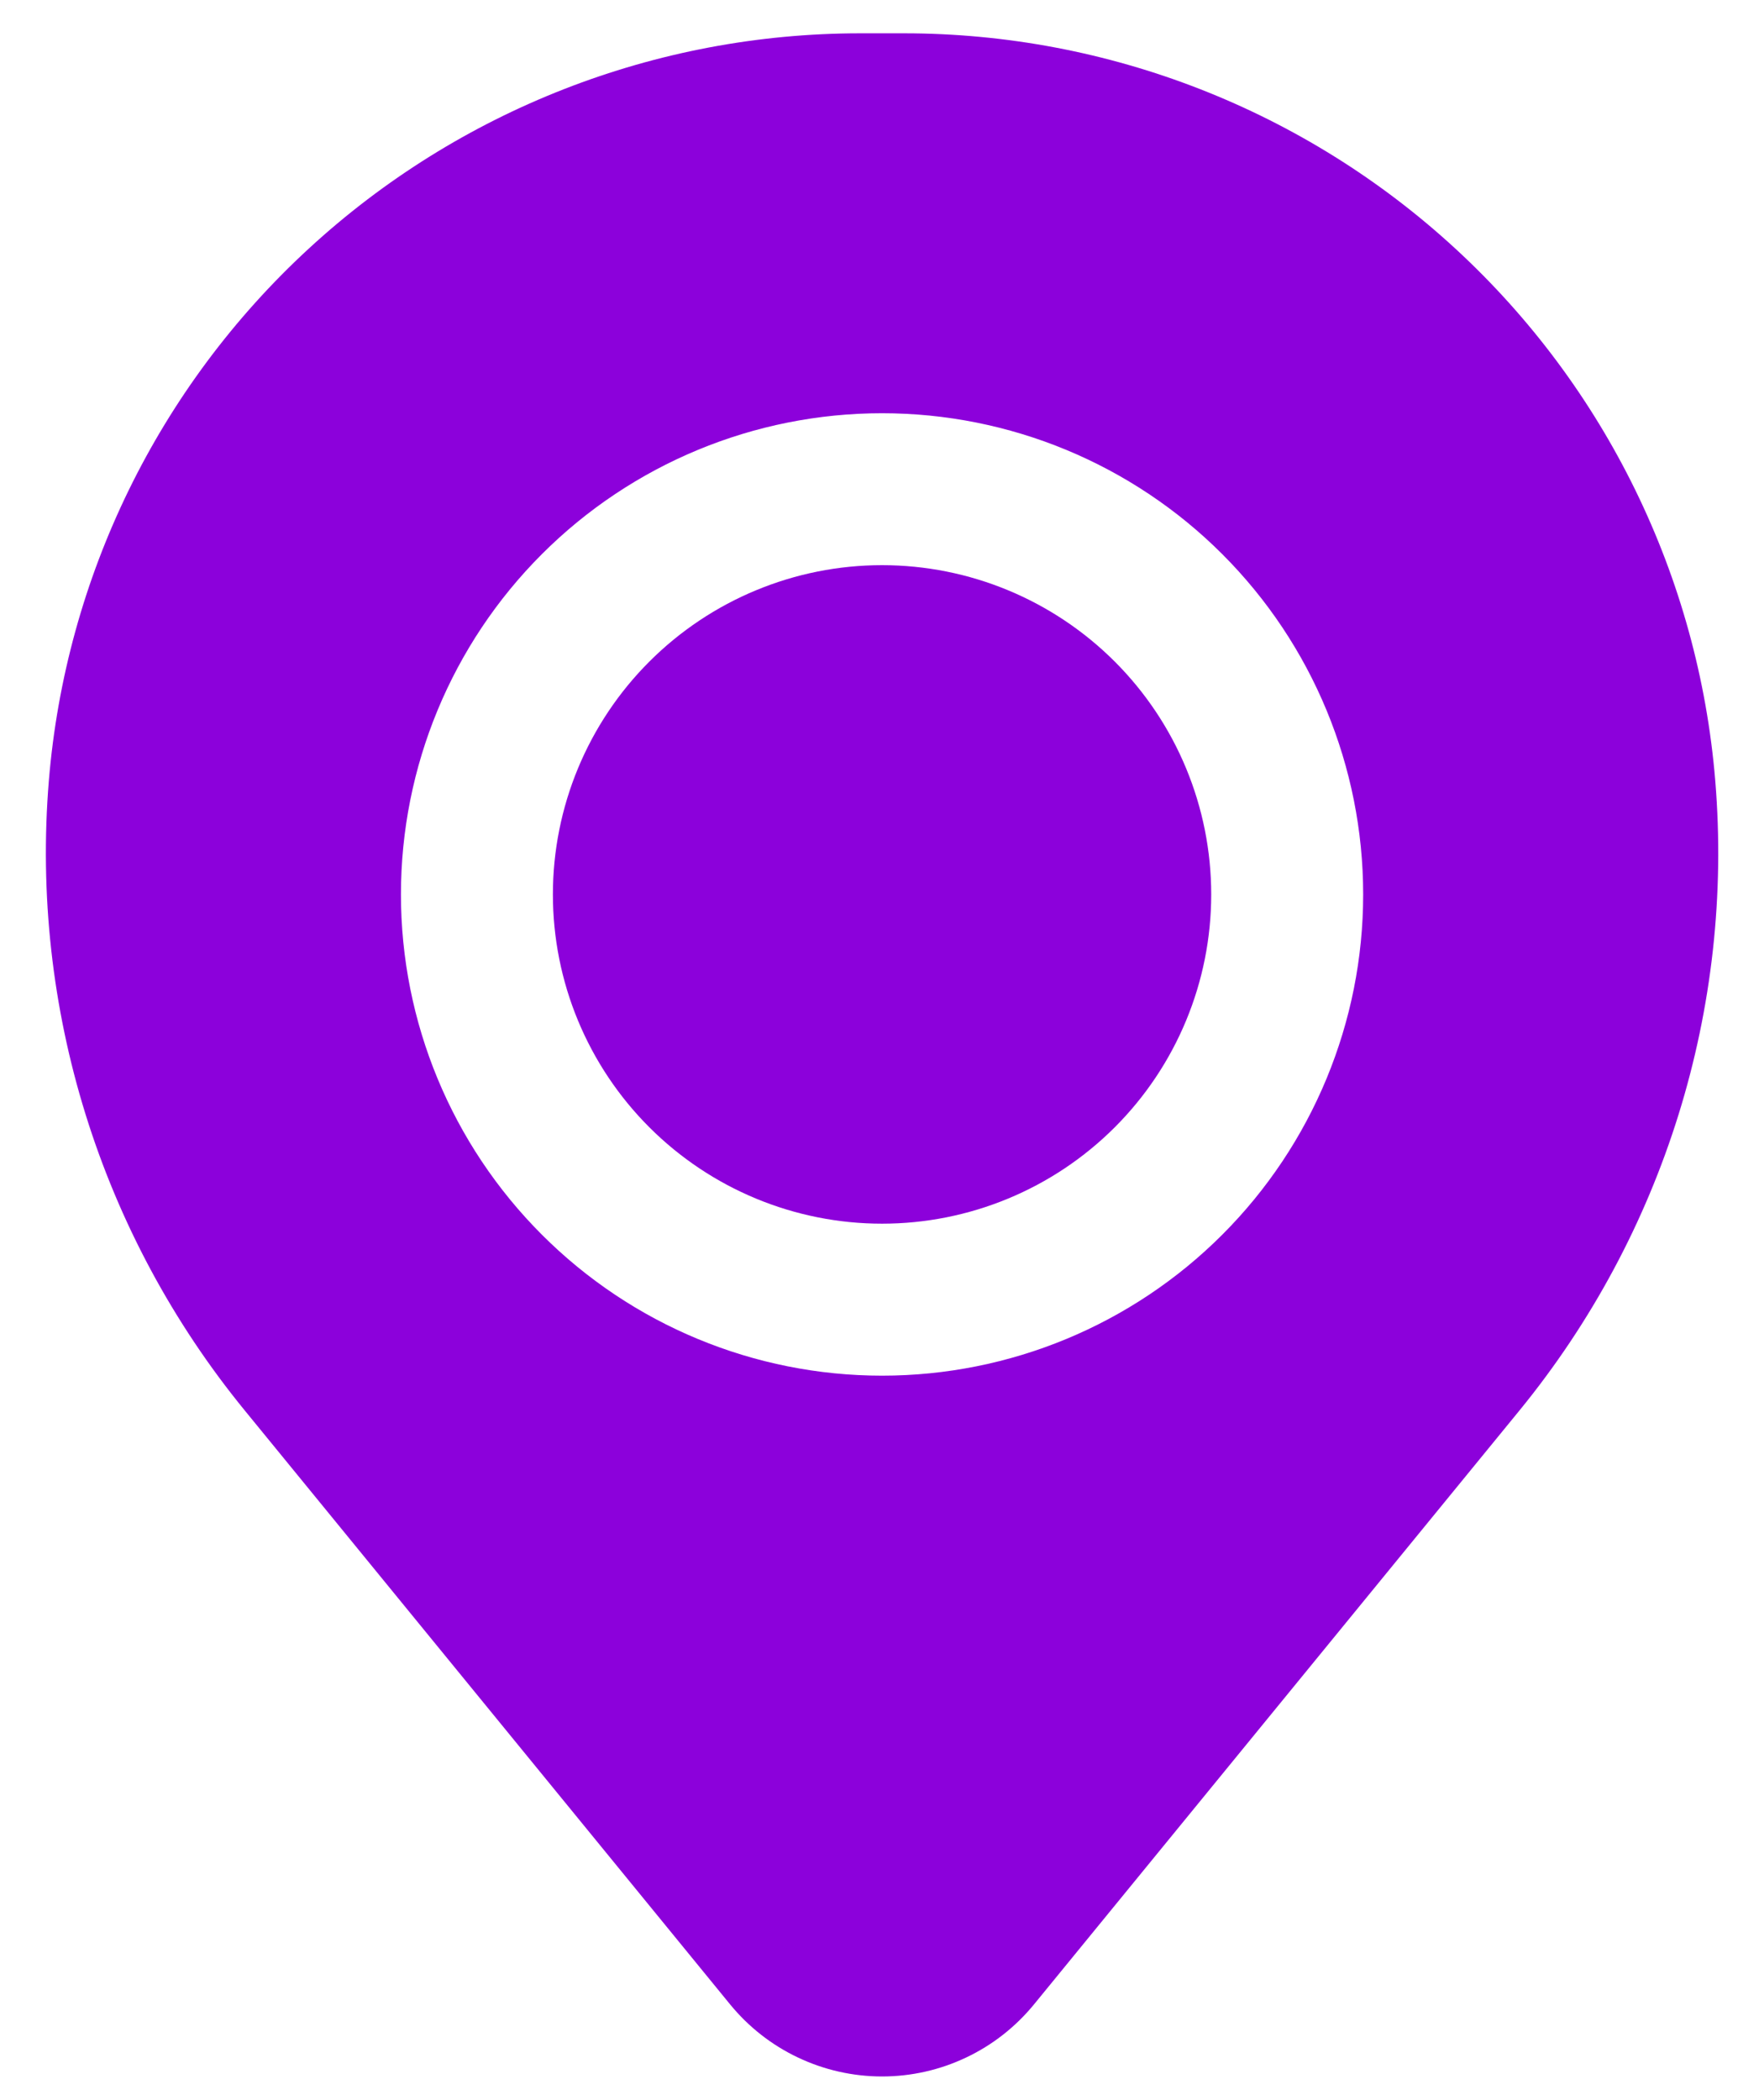
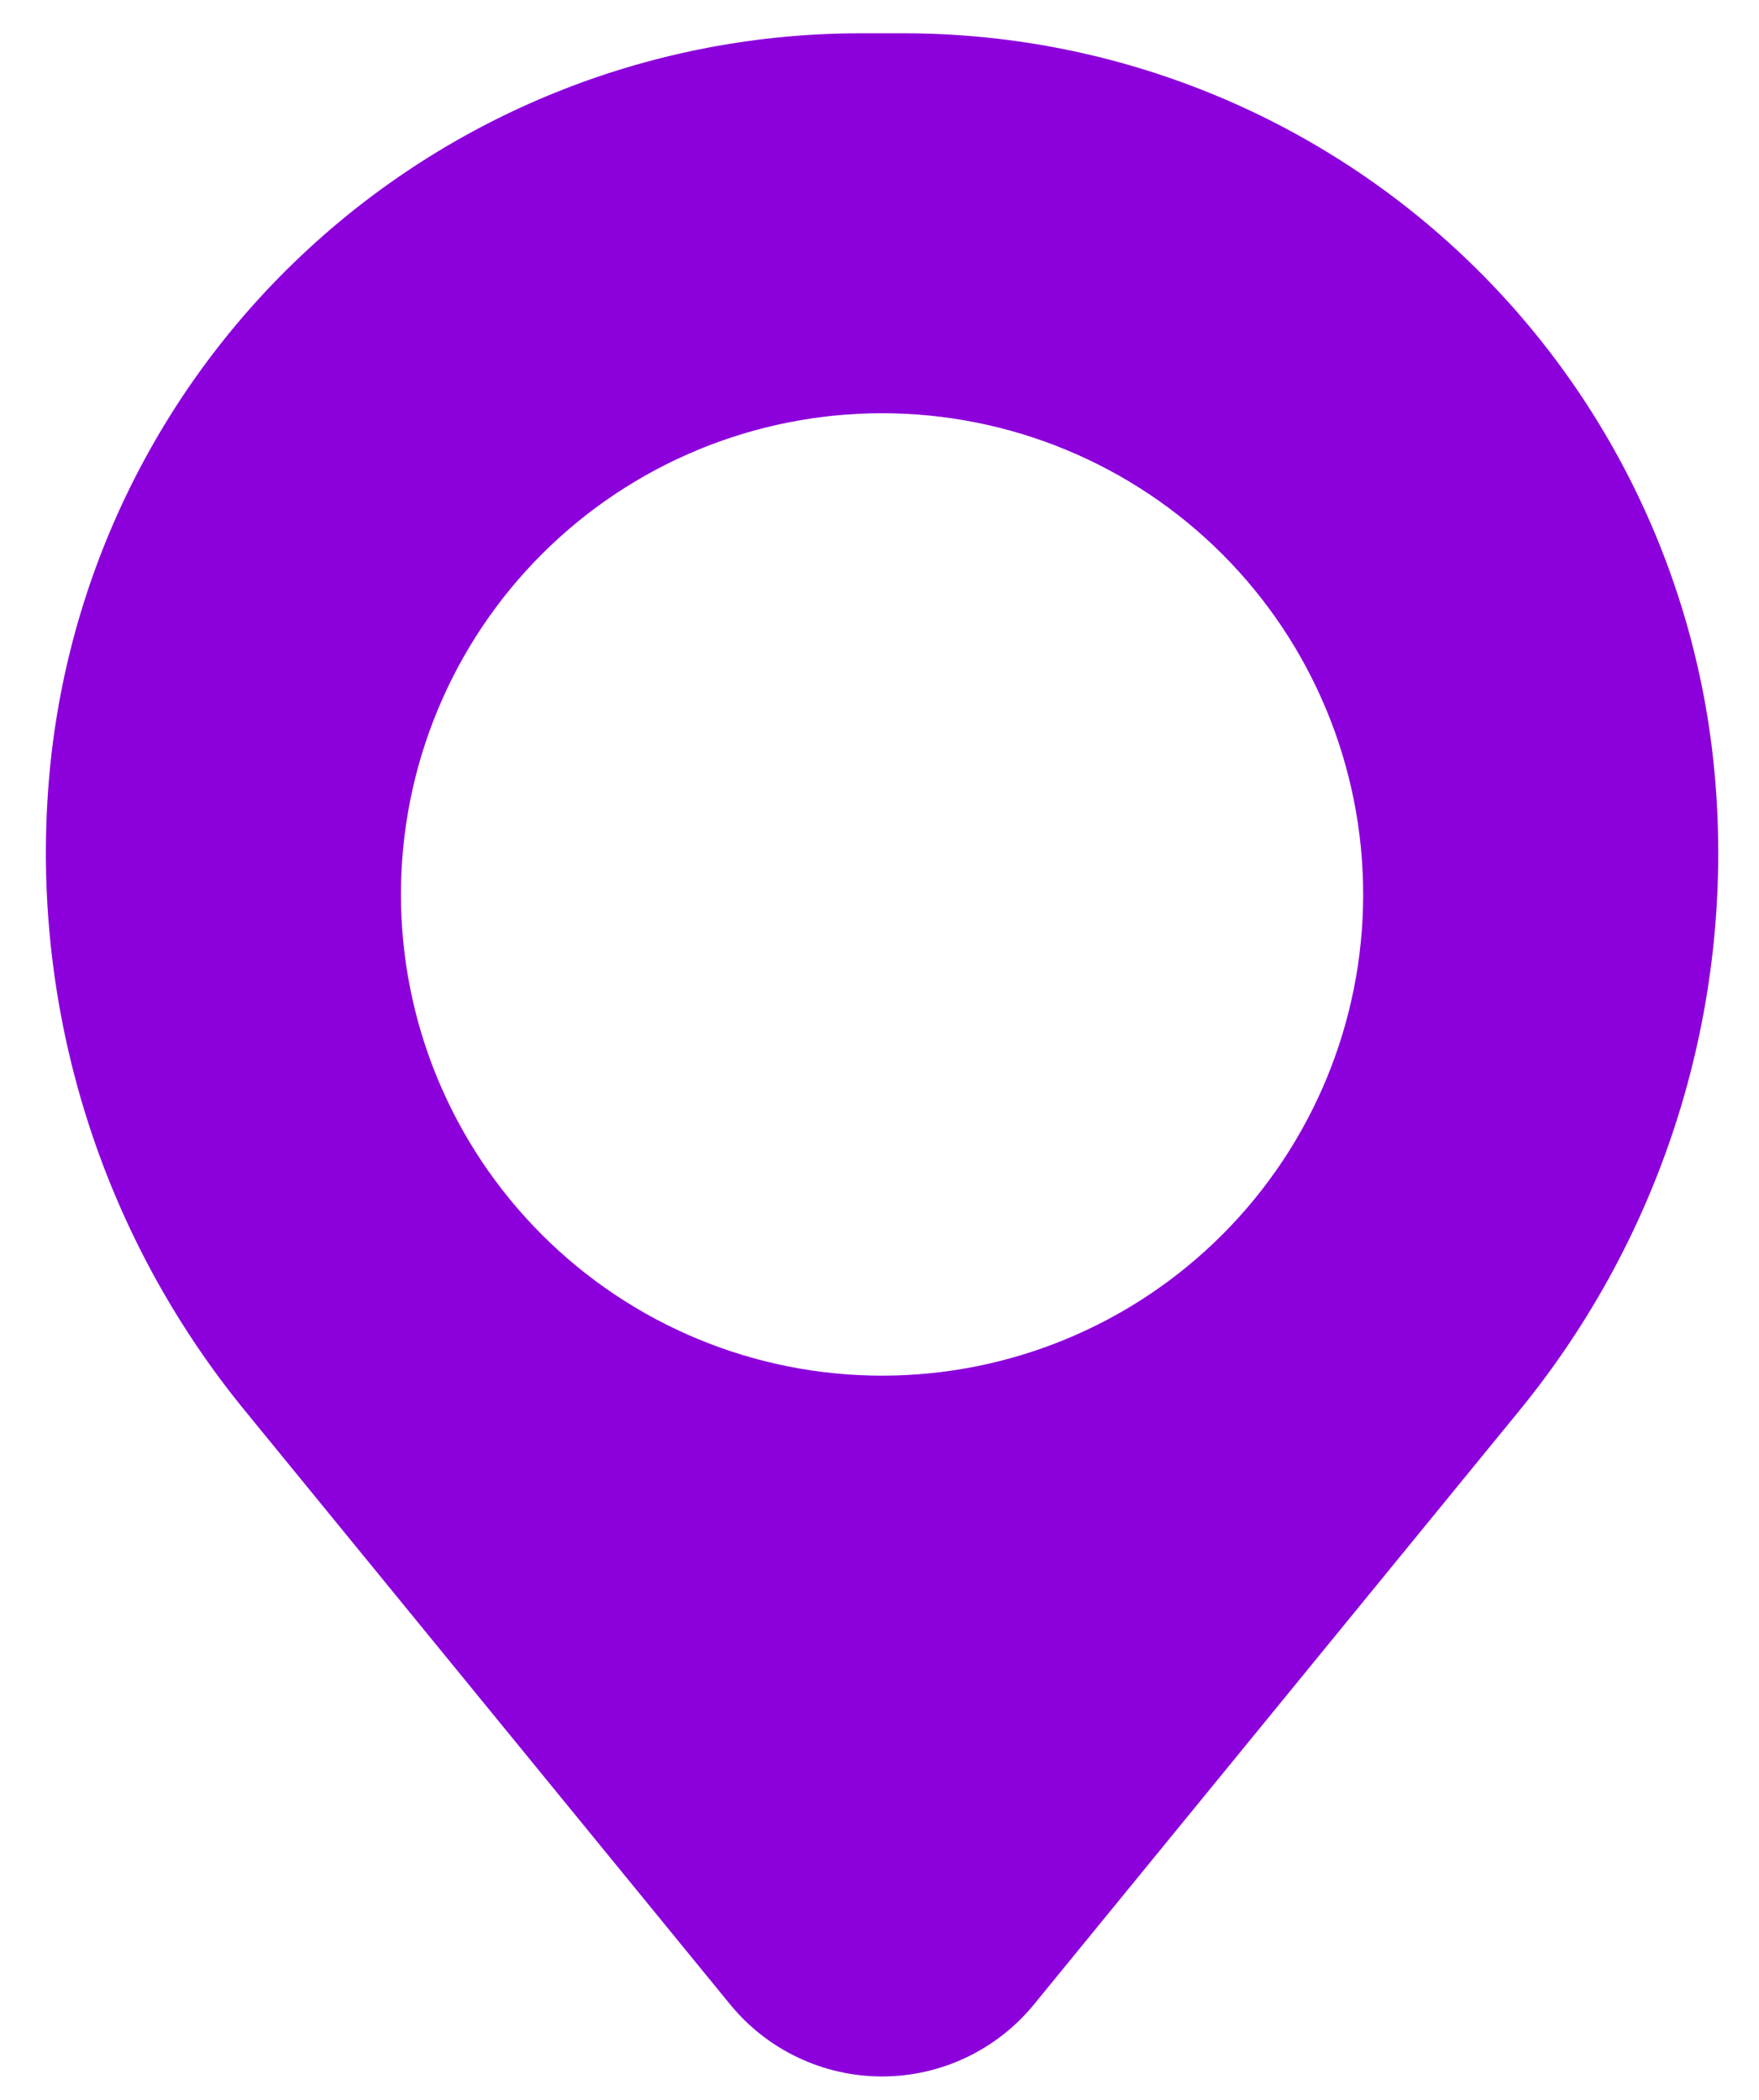
<svg xmlns="http://www.w3.org/2000/svg" width="31" height="37" viewBox="0 0 31 37" fill="none">
-   <path d="M9.744 15.76C9.744 14.221 10.355 12.746 11.443 11.658C12.531 10.57 14.006 9.958 15.545 9.958C17.084 9.958 18.559 10.57 19.647 11.658C20.735 12.746 21.346 14.221 21.346 15.76C21.346 17.299 20.735 18.774 19.647 19.862C18.559 20.95 17.084 21.561 15.545 21.561C14.006 21.561 12.531 20.95 11.443 19.862C10.355 18.774 9.744 17.299 9.744 15.76Z" fill="#8c01db" />
  <path fill-rule="evenodd" clip-rule="evenodd" d="M0.861 13.755C1.157 10.167 2.792 6.82 5.441 4.381C8.089 1.942 11.559 0.587 15.159 0.587H15.931C19.532 0.587 23.001 1.942 25.649 4.381C28.298 6.82 29.933 10.167 30.229 13.755C30.56 17.762 29.323 21.74 26.778 24.853L18.223 35.317C17.898 35.714 17.49 36.034 17.027 36.253C16.564 36.473 16.058 36.587 15.545 36.587C15.033 36.587 14.526 36.473 14.063 36.253C13.6 36.034 13.192 35.714 12.867 35.317L4.314 24.853C1.769 21.741 0.531 17.762 0.861 13.755ZM15.545 7.281C13.296 7.281 11.14 8.174 9.55 9.764C7.959 11.354 7.066 13.511 7.066 15.76C7.066 18.009 7.959 20.165 9.55 21.755C11.14 23.346 13.296 24.239 15.545 24.239C17.794 24.239 19.951 23.346 21.541 21.755C23.131 20.165 24.024 18.009 24.024 15.76C24.024 13.511 23.131 11.354 21.541 9.764C19.951 8.174 17.794 7.281 15.545 7.281Z" fill="#8c01db" />
</svg>